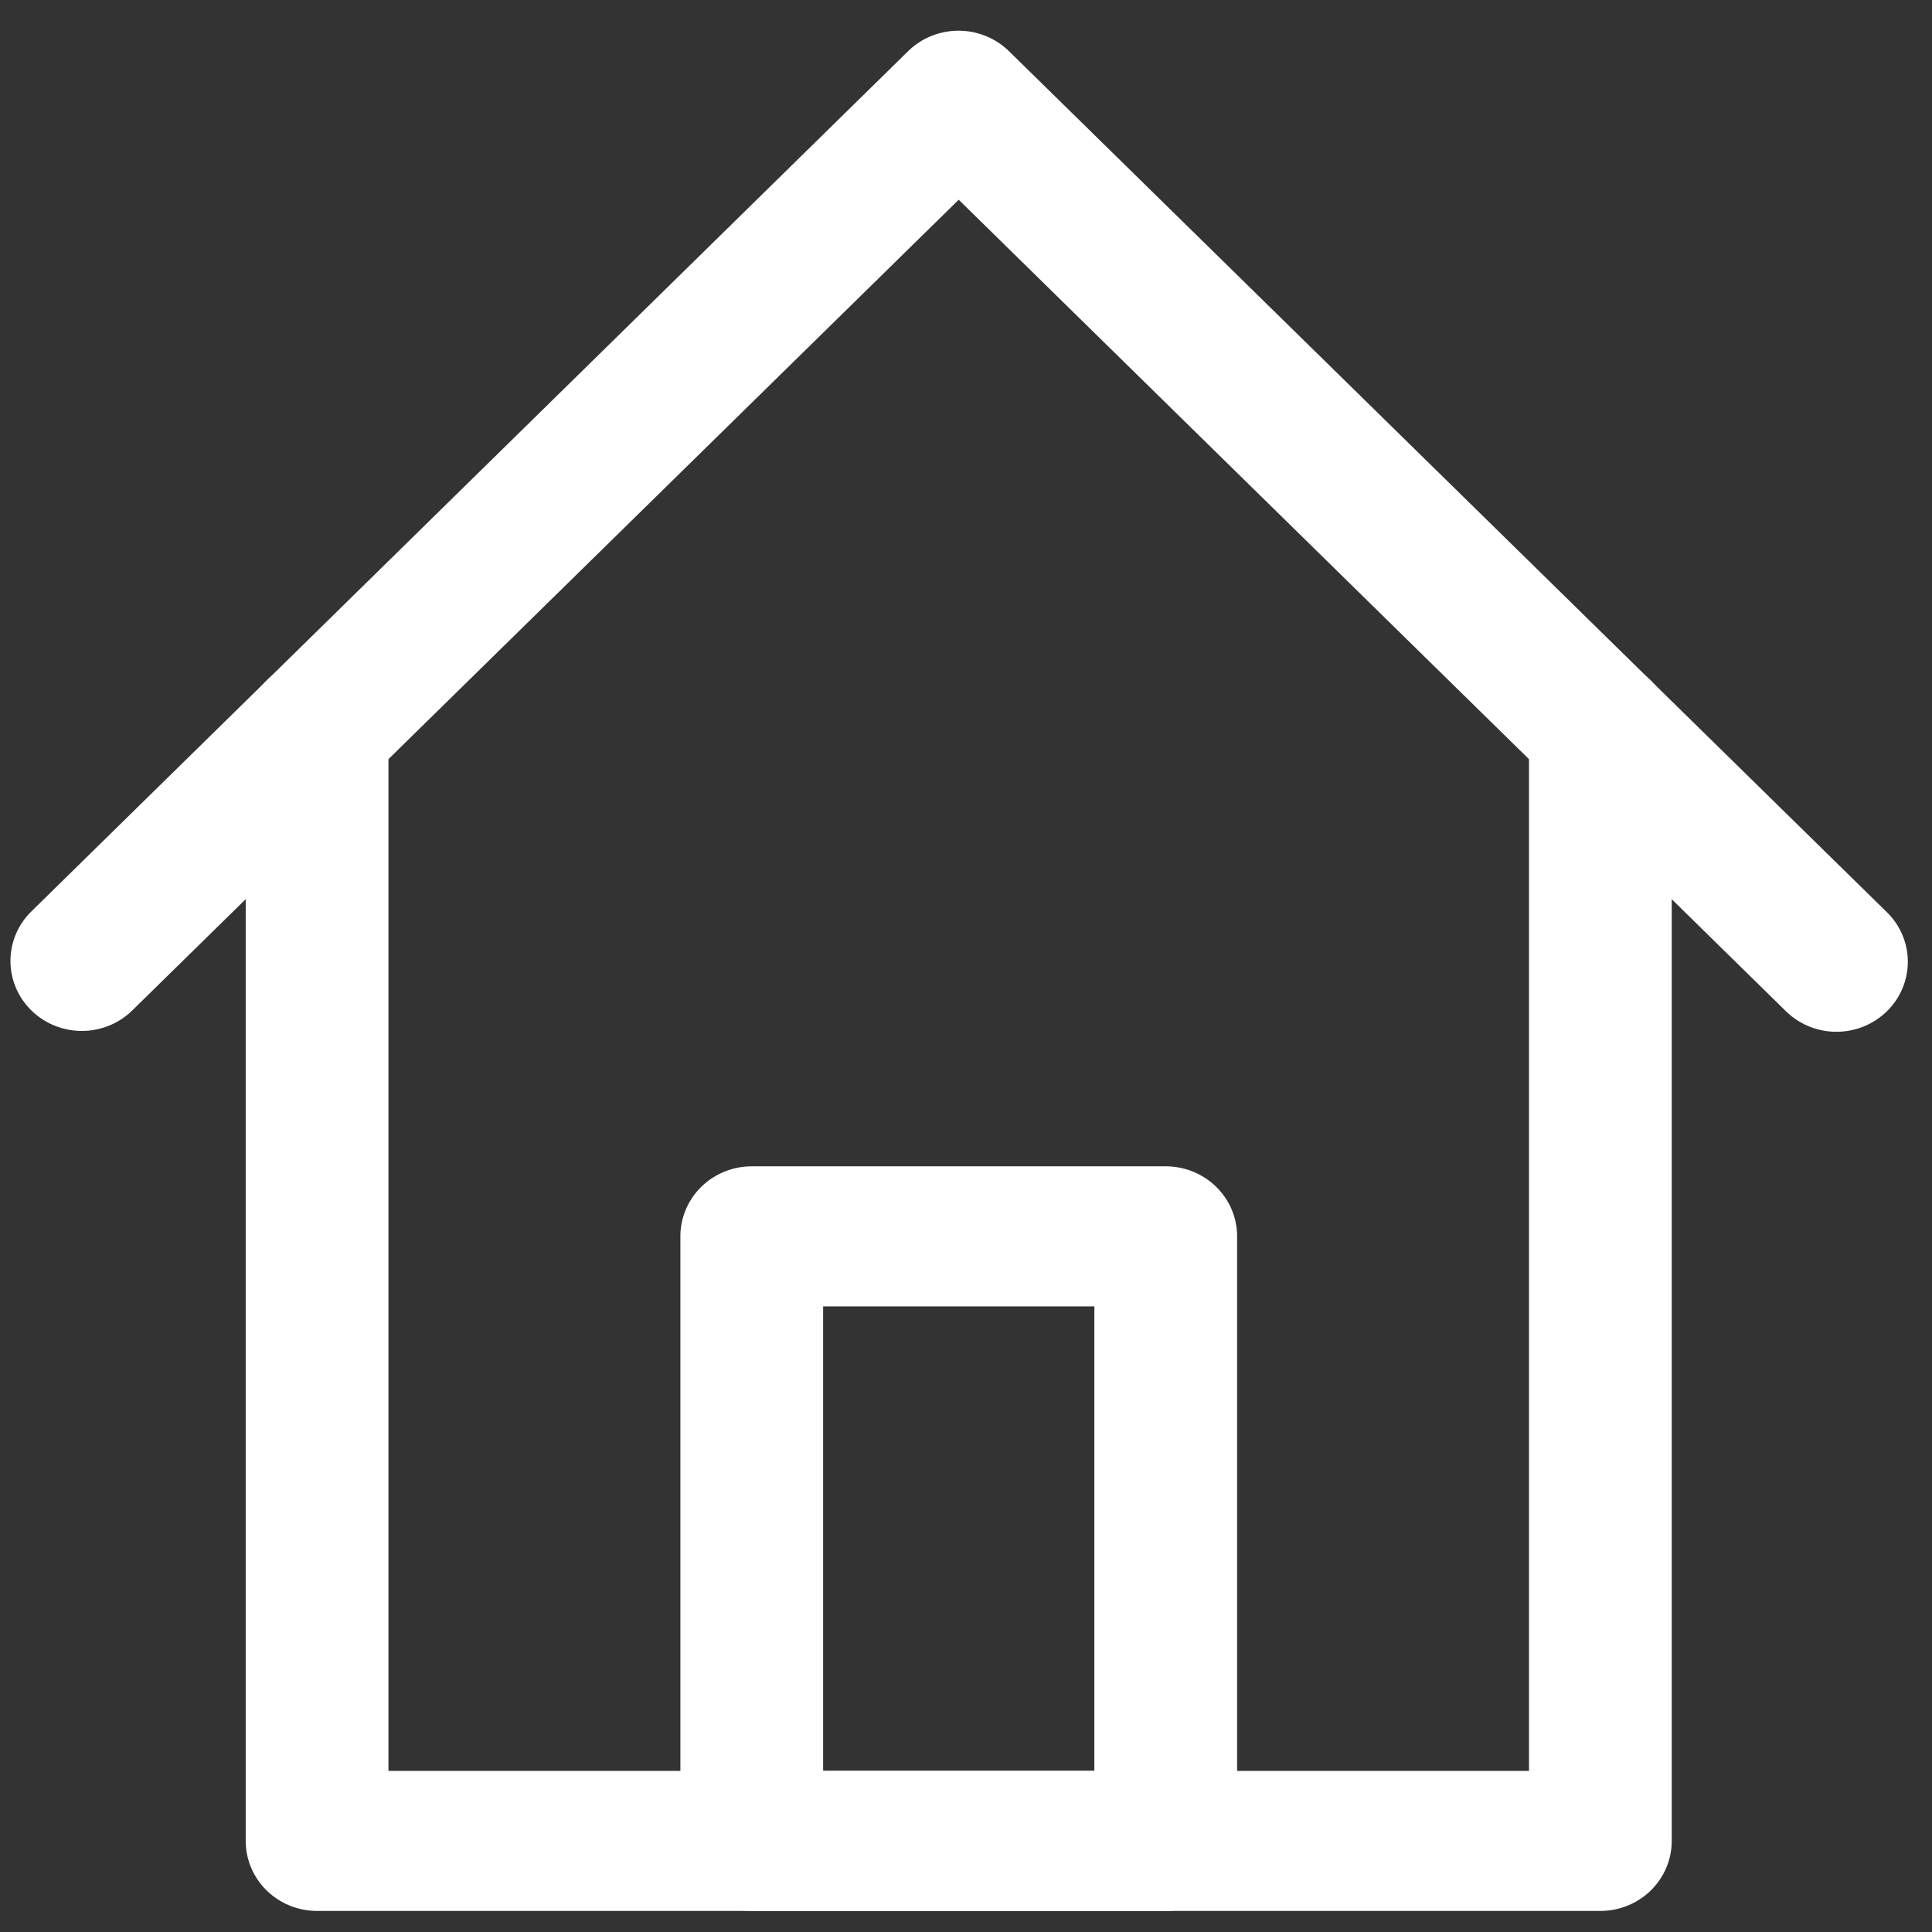
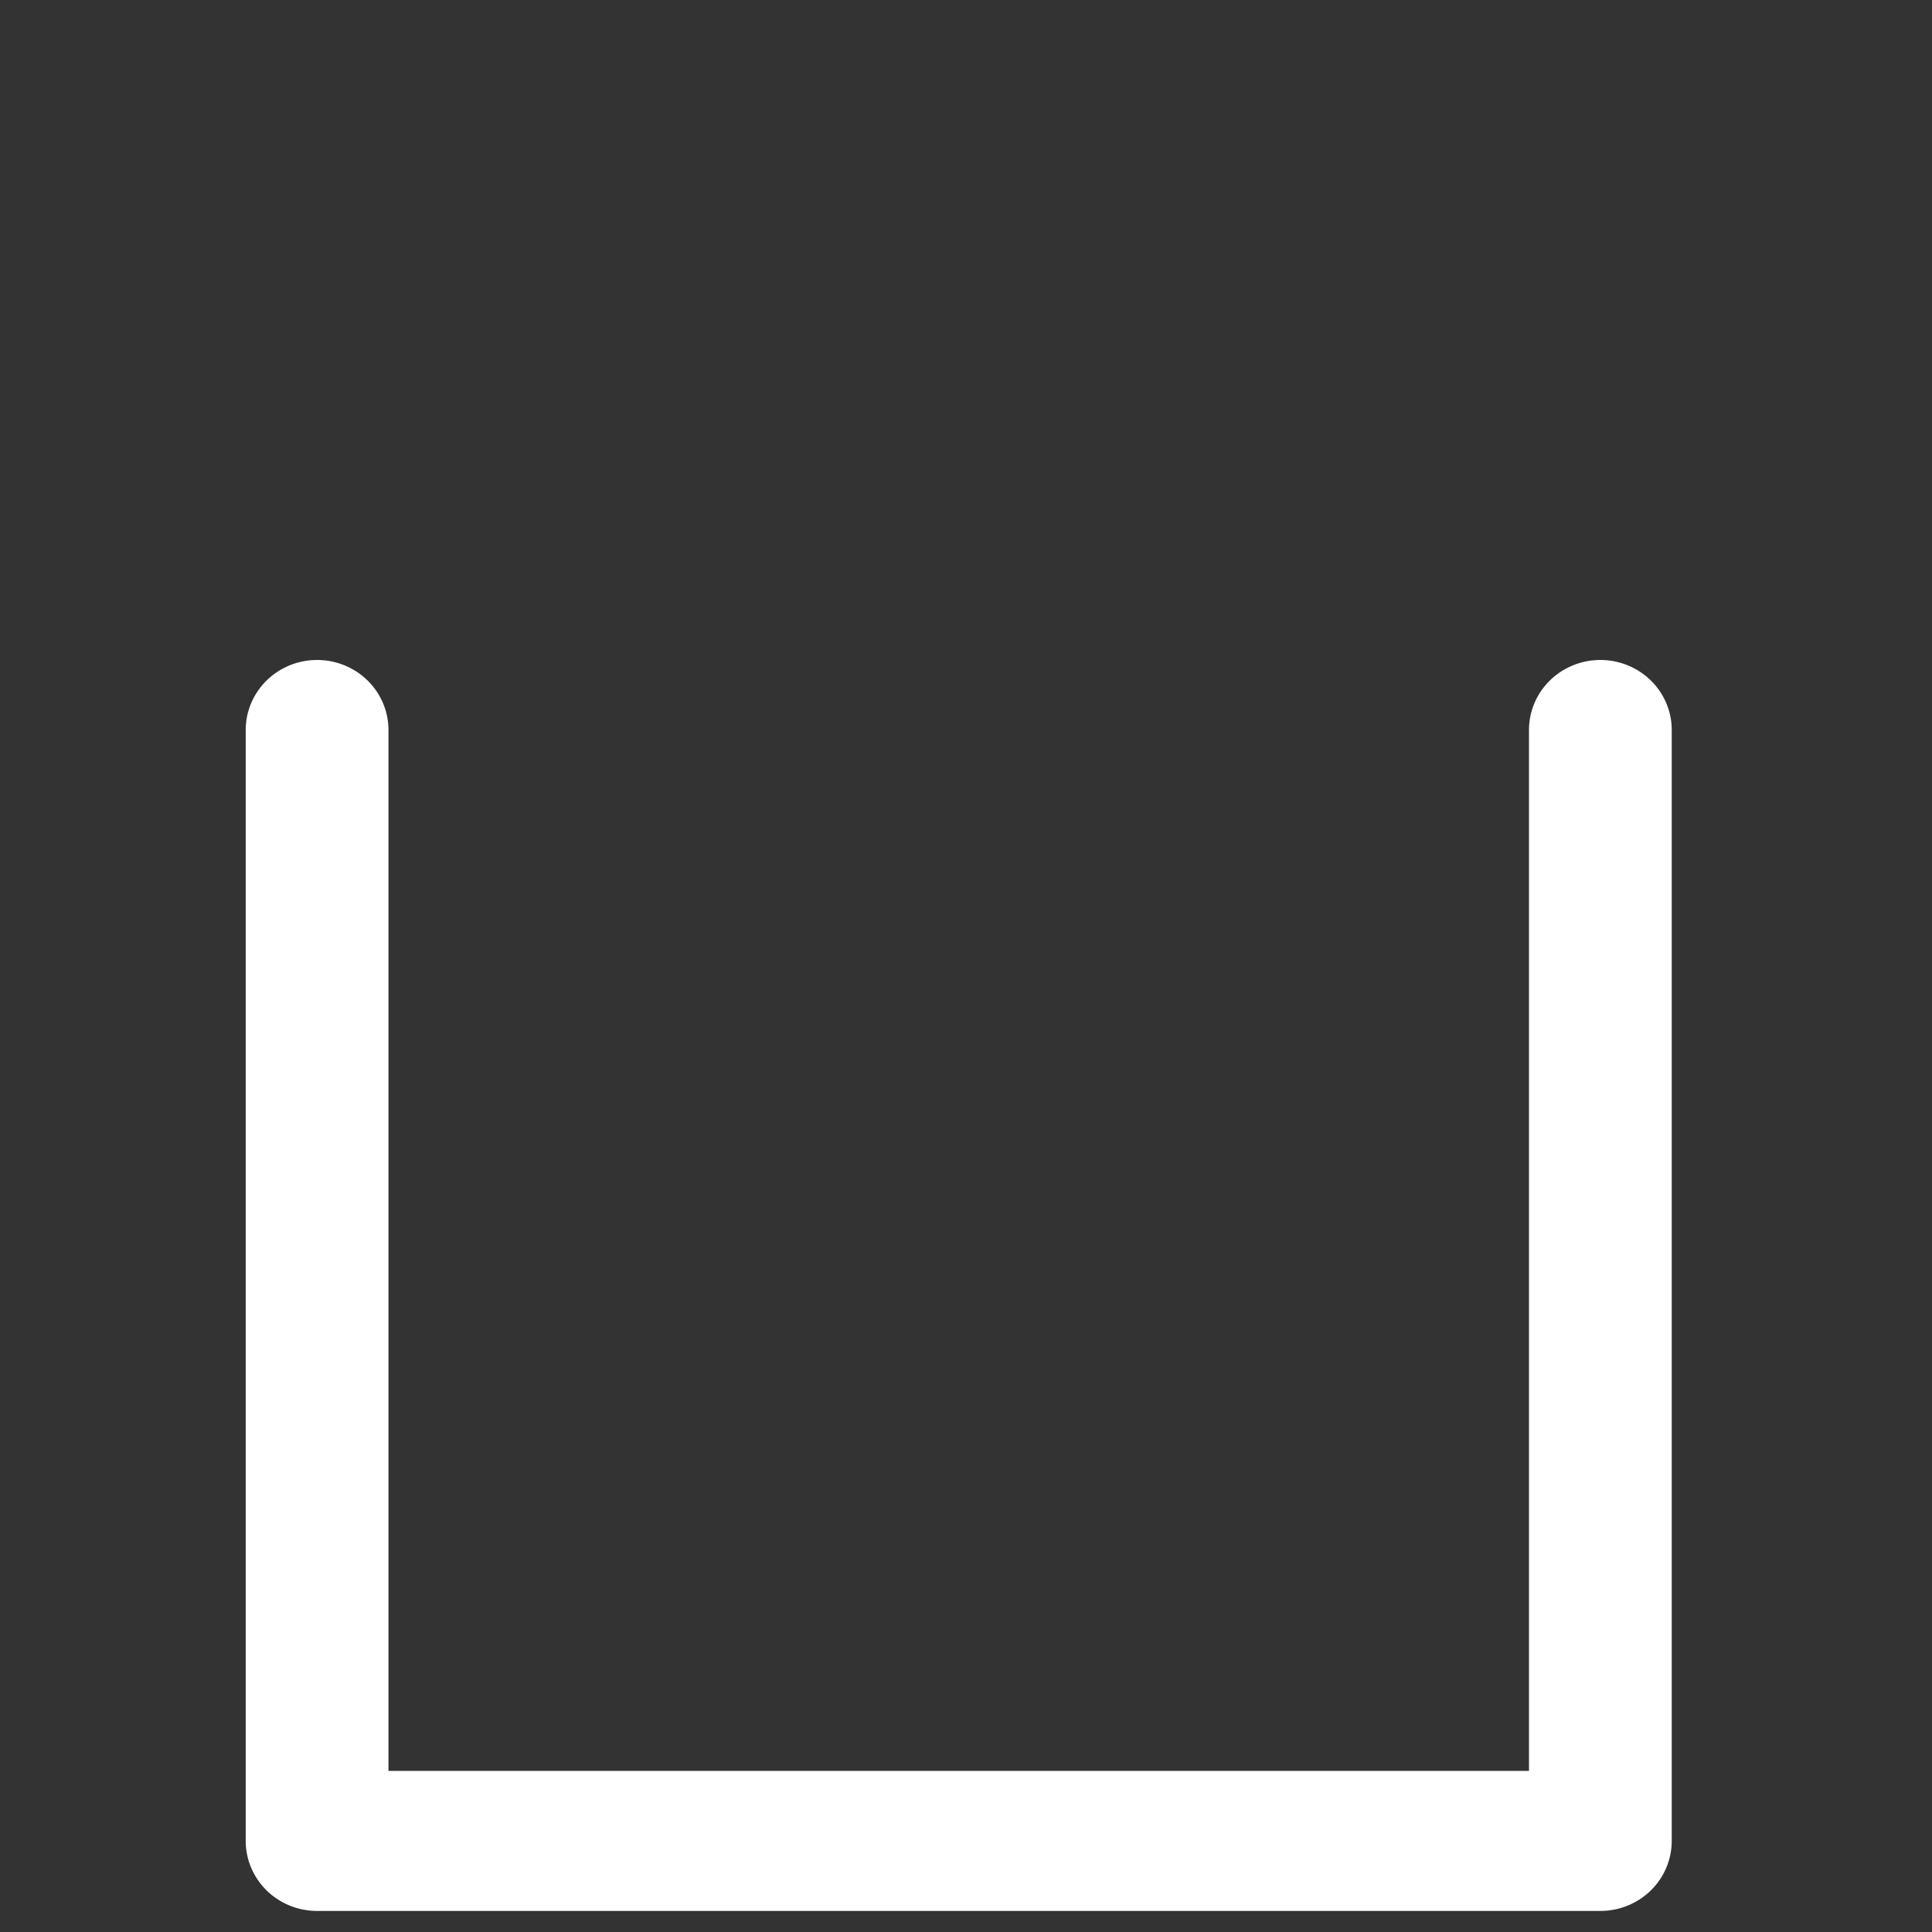
<svg xmlns="http://www.w3.org/2000/svg" xmlns:ns1="http://sodipodi.sourceforge.net/DTD/sodipodi-0.dtd" xmlns:ns2="http://www.inkscape.org/namespaces/inkscape" viewBox="0 0 512 512" version="1.1" id="svg11" ns1:docname="home.svg" ns2:version="0.92.4 (5da689c313, 2019-01-14)">
  <rect x="0" y="0" width="512" height="512" fill="#333333" stroke="none" />
  <defs id="defs15" />
  <ns1:namedview pagecolor="#ffffff" bordercolor="#666666" borderopacity="1" objecttolerance="10" gridtolerance="10" guidetolerance="10" ns2:pageopacity="0" ns2:pageshadow="2" ns2:window-width="1920" ns2:window-height="1017" id="namedview13" showgrid="false" ns2:zoom="0.4609375" ns2:cx="256" ns2:cy="256" ns2:window-x="-8" ns2:window-y="-8" ns2:window-maximized="1" ns2:current-layer="svg11" />
  <title id="title2" />
  <g data-name="1" id="_1" transform="matrix(1.261,0,0,1.237,-74.601,-50.233)" style="fill:#ffffff">
    <path d="M 395.49,450 H 125.8 a 15,15 0 0 1 -15,-15 V 197 a 15,15 0 0 1 30,0 V 420 H 380.49 V 197 a 15,15 0 1 1 30,0 v 238 a 15,15 0 0 1 -15,15 z" id="path4" ns2:connector-curvature="0" style="fill:#ffffff" />
-     <path d="M 445.11,261.65 A 15,15 0 0 1 434.5,257.26 L 260.64,83.4 86.78,257.26 A 15,15 0 0 1 65.57,236.05 L 250,51.58 a 15,15 0 0 1 21.21,0 l 184.51,184.47 a 15,15 0 0 1 -10.61,25.6 z" id="path6" ns2:connector-curvature="0" style="fill:#ffffff" />
-     <path d="m 304.15,450 h -87 a 15,15 0 0 1 -15,-15 V 305.48 a 15,15 0 0 1 15,-15 h 87 a 15,15 0 0 1 15,15 V 435 a 15,15 0 0 1 -15,15 z m -72,-30 h 57 v -99.52 h -57 z" id="path8" ns2:connector-curvature="0" style="fill:#ffffff" />
  </g>
</svg>